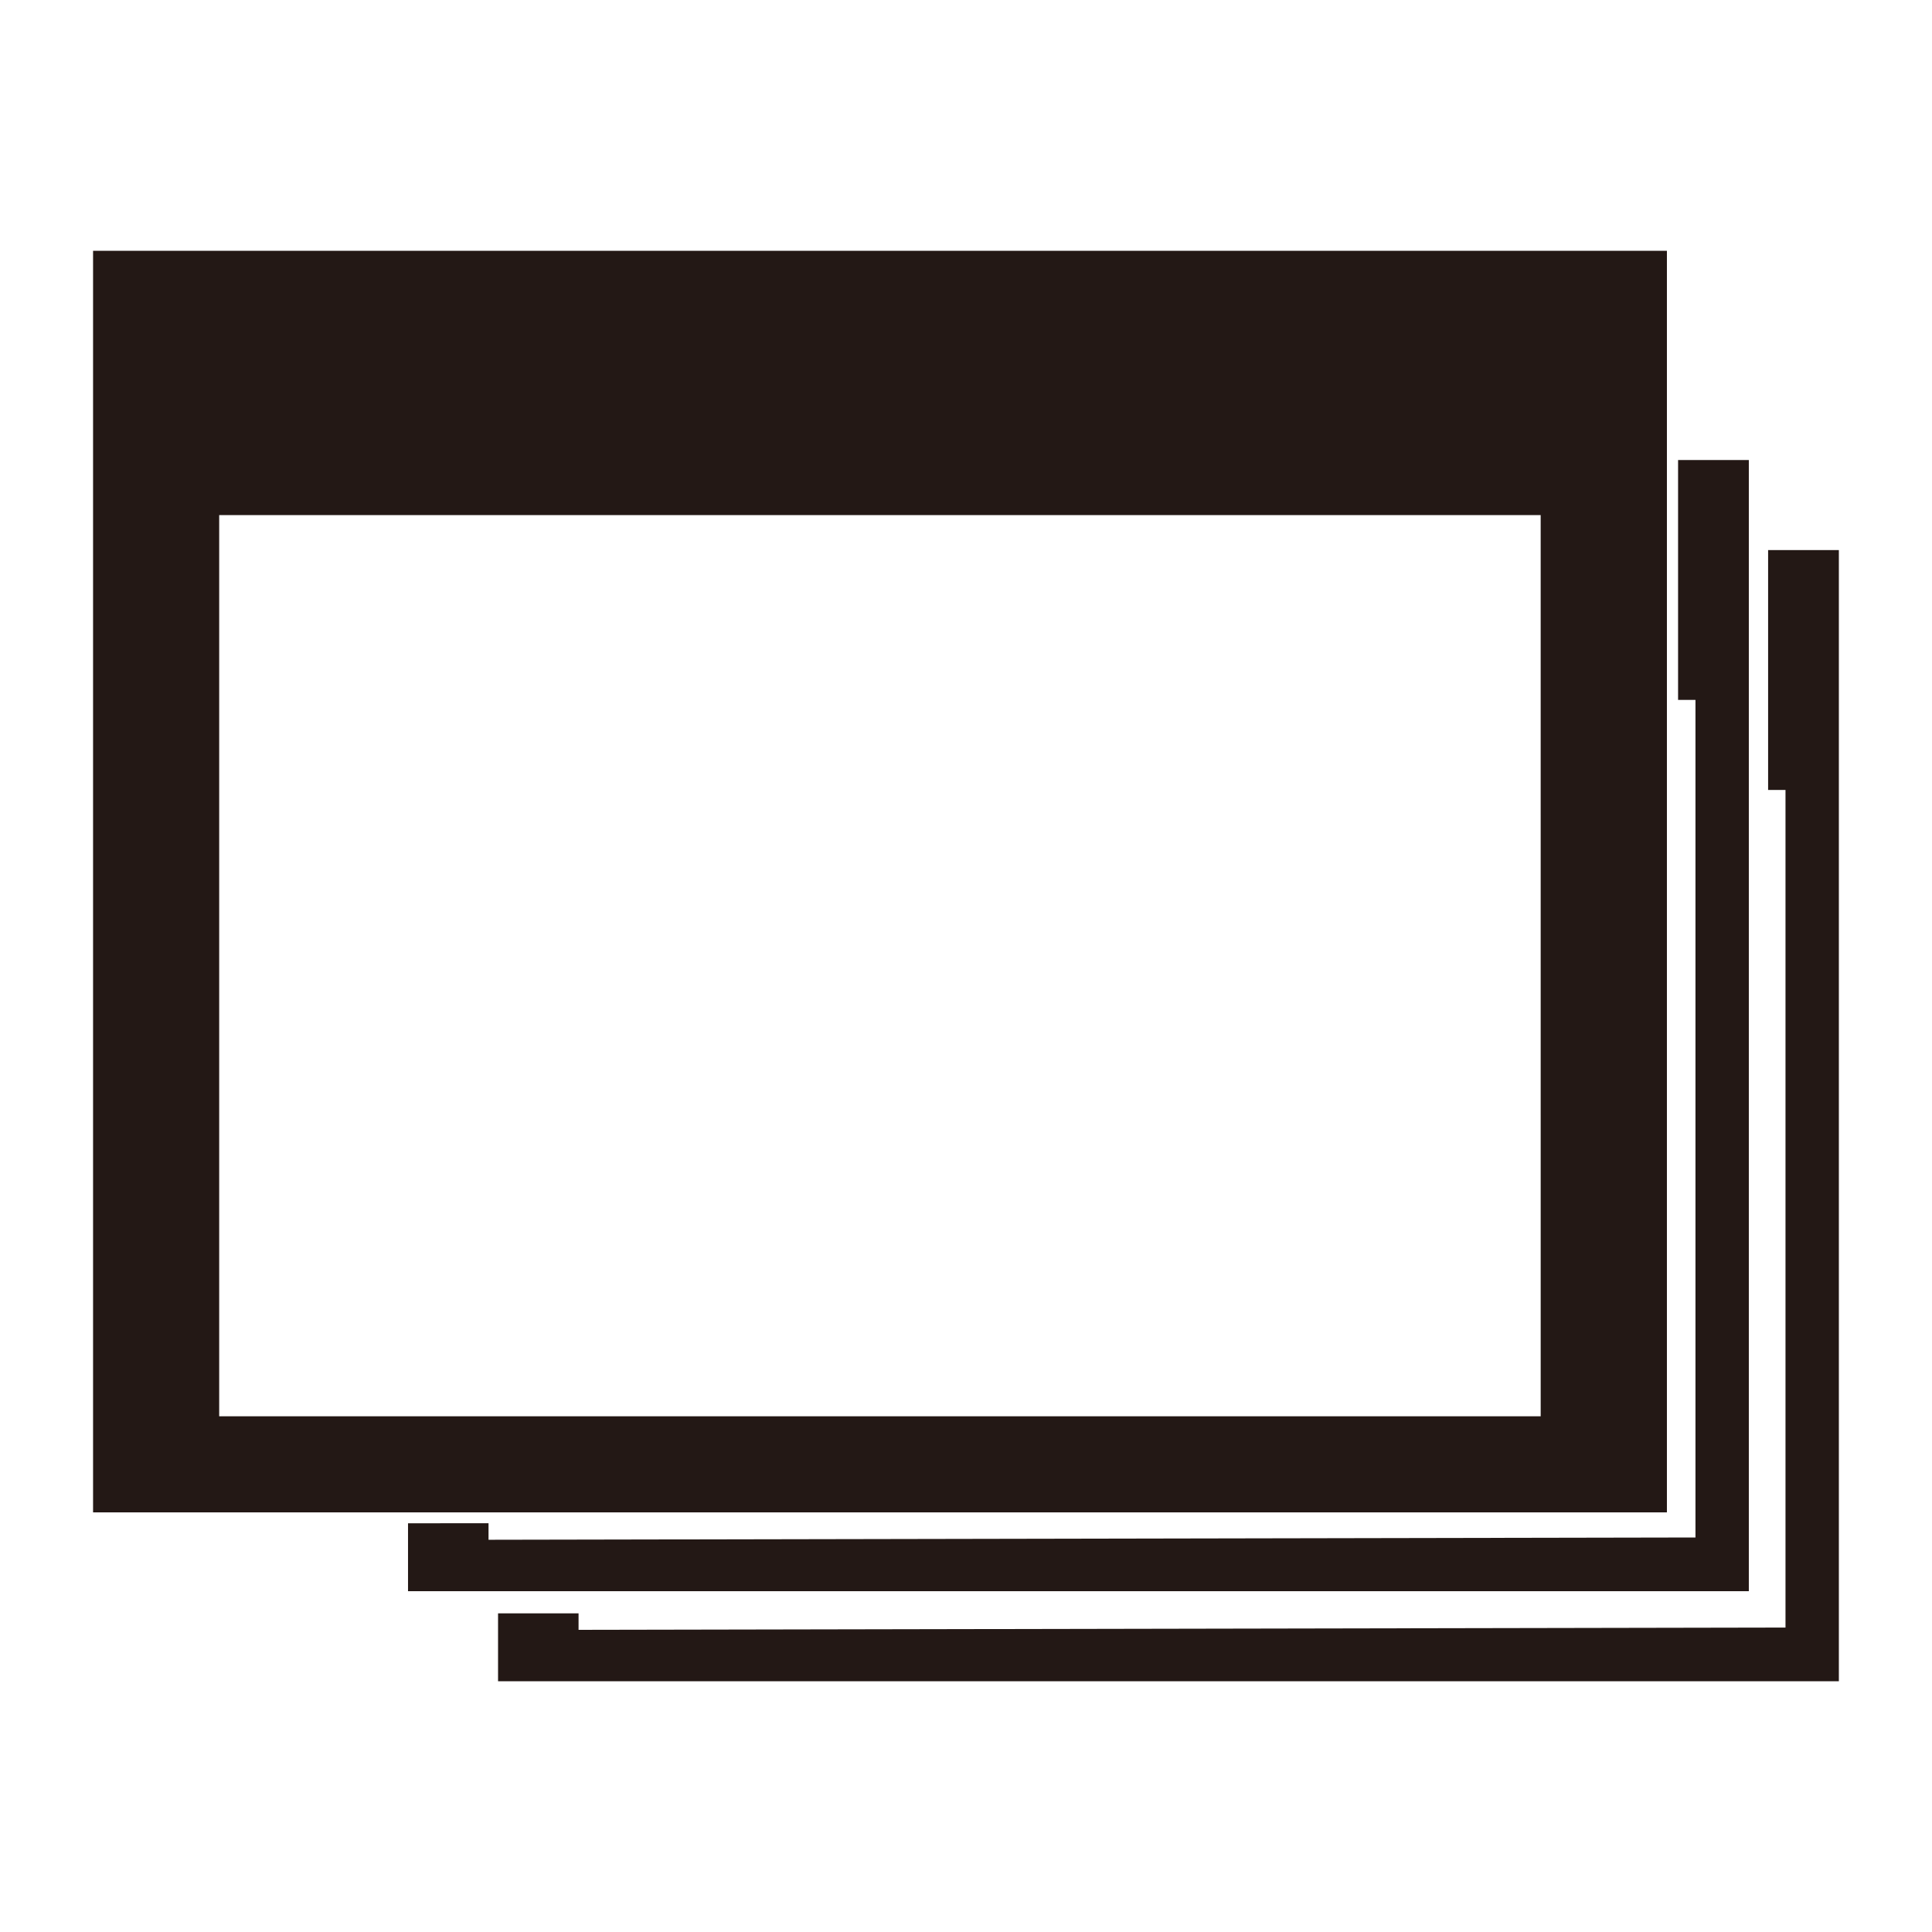
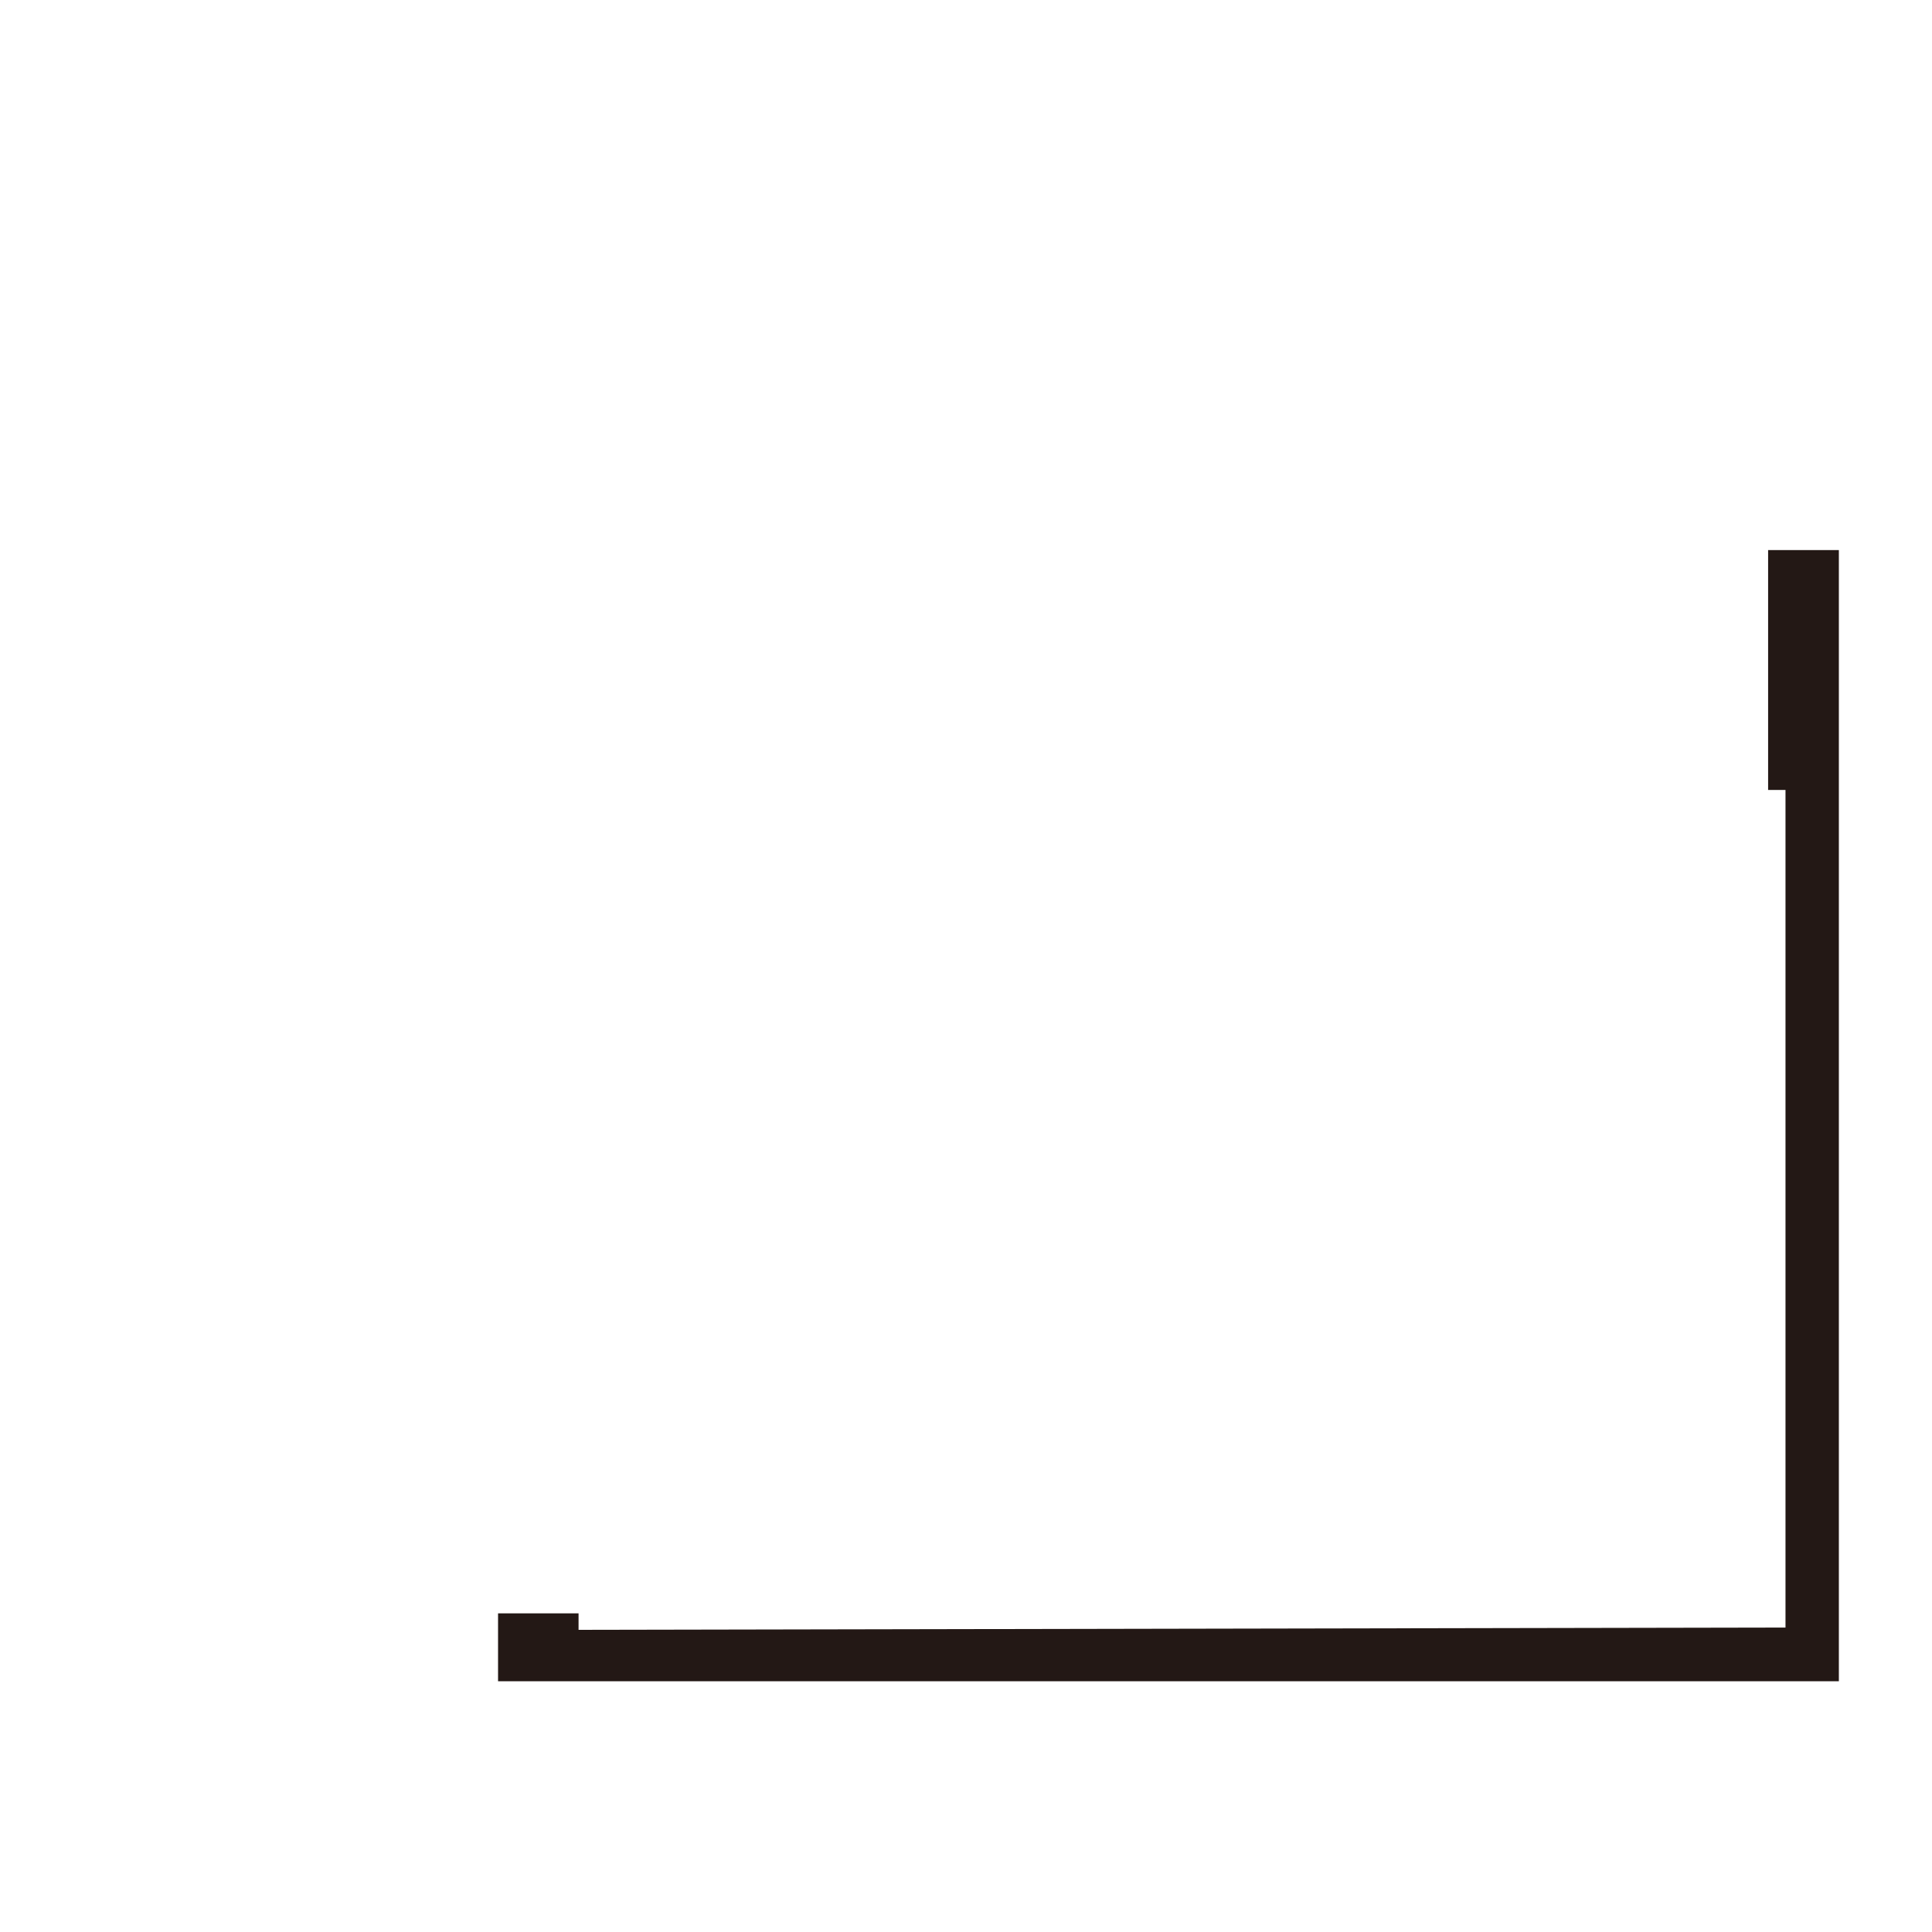
<svg xmlns="http://www.w3.org/2000/svg" width="100" height="100" viewBox="0 0 100 100">
  <g id="グループ_252" data-name="グループ 252" transform="translate(-1390.369 -8363.993)">
    <rect id="長方形_926" data-name="長方形 926" width="100" height="100" transform="translate(1390.369 8363.993)" fill="none" />
    <g id="グループ_200" data-name="グループ 200" transform="translate(1176.186 5052.078)">
      <g id="グループ_199" data-name="グループ 199" transform="translate(219 3324.895)">
        <g id="グループ_189" data-name="グループ 189">
-           <path id="パス_8915" data-name="パス 8915" d="M116.861,49.99V62.406h.9v43.353l-62.471.118v-.854H51.123v3.515h69.4V49.99Z" transform="translate(-34.821 -39.159)" fill="#231815" />
          <path id="パス_8917" data-name="パス 8917" d="M116.861,49.99V62.406h.9v43.353l-62.471.118v-.854H51.123v3.515h69.4V49.99Z" transform="translate(-30.161 -34.497)" fill="#231815" />
-           <path id="パス_8916" data-name="パス 8916" d="M81.462,0H0V65.3H81.462ZM74.929,60.327H6.528V13.682h68.4Z" fill="#231815" />
        </g>
      </g>
    </g>
  </g>
</svg>